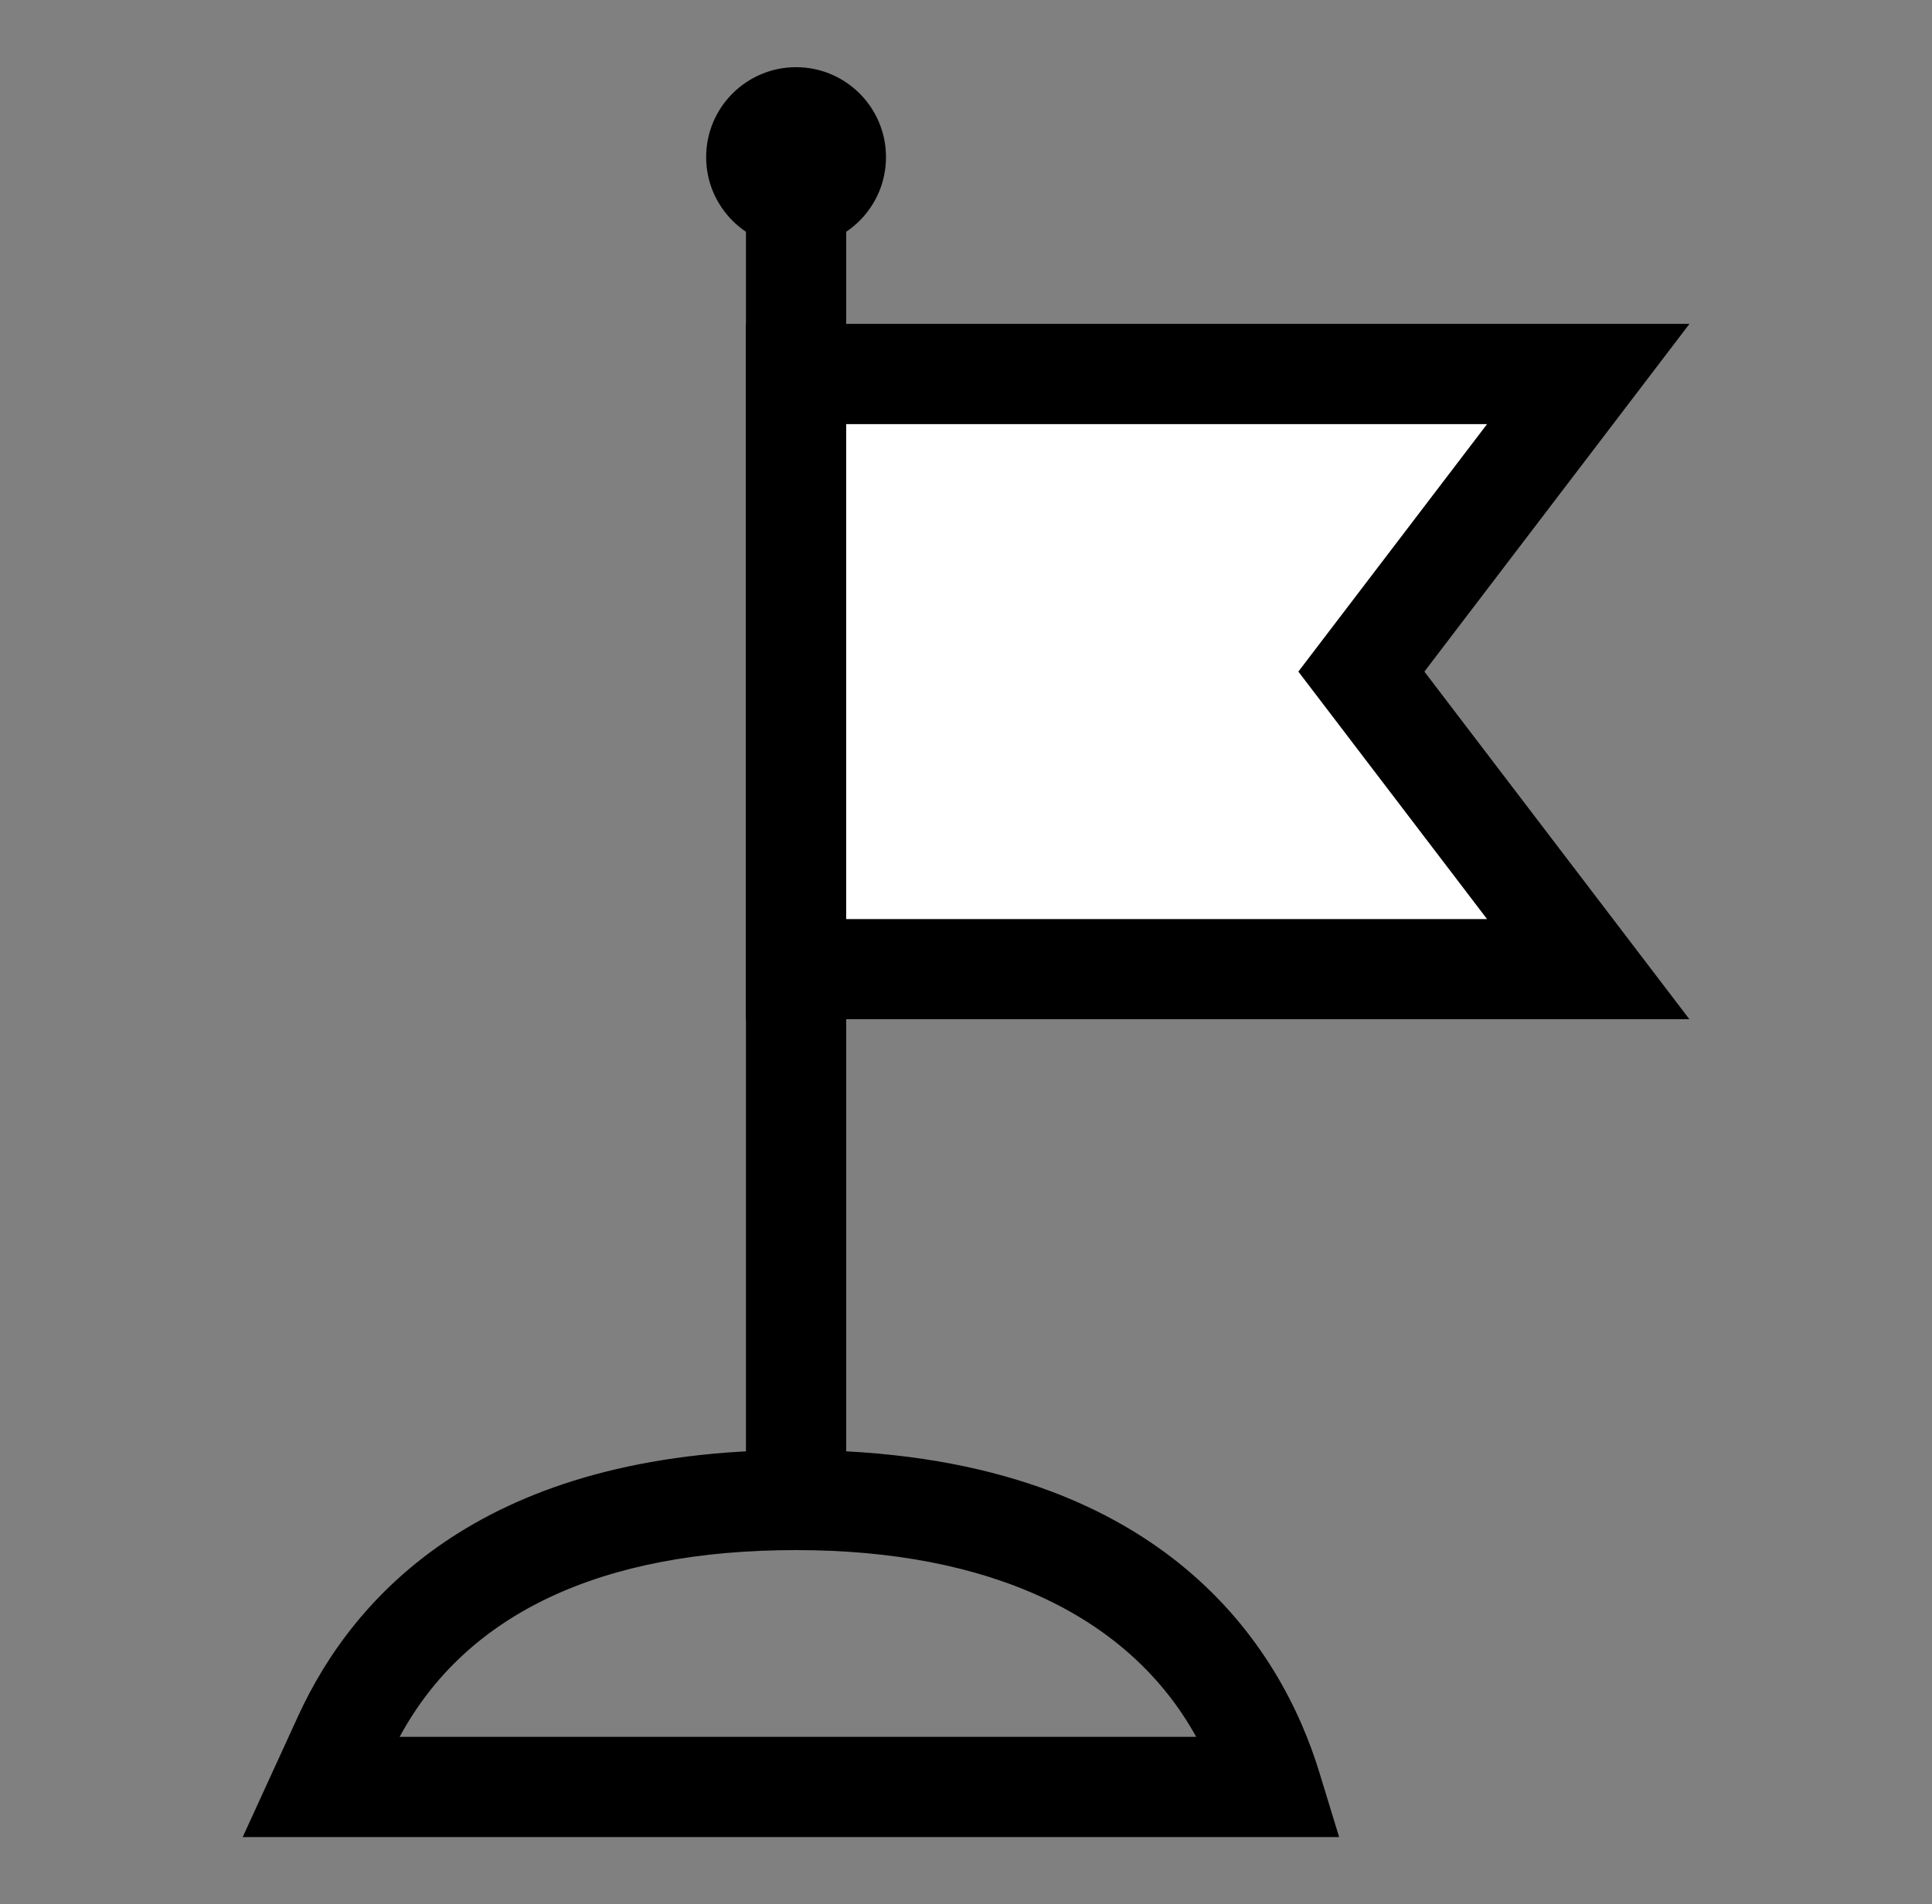
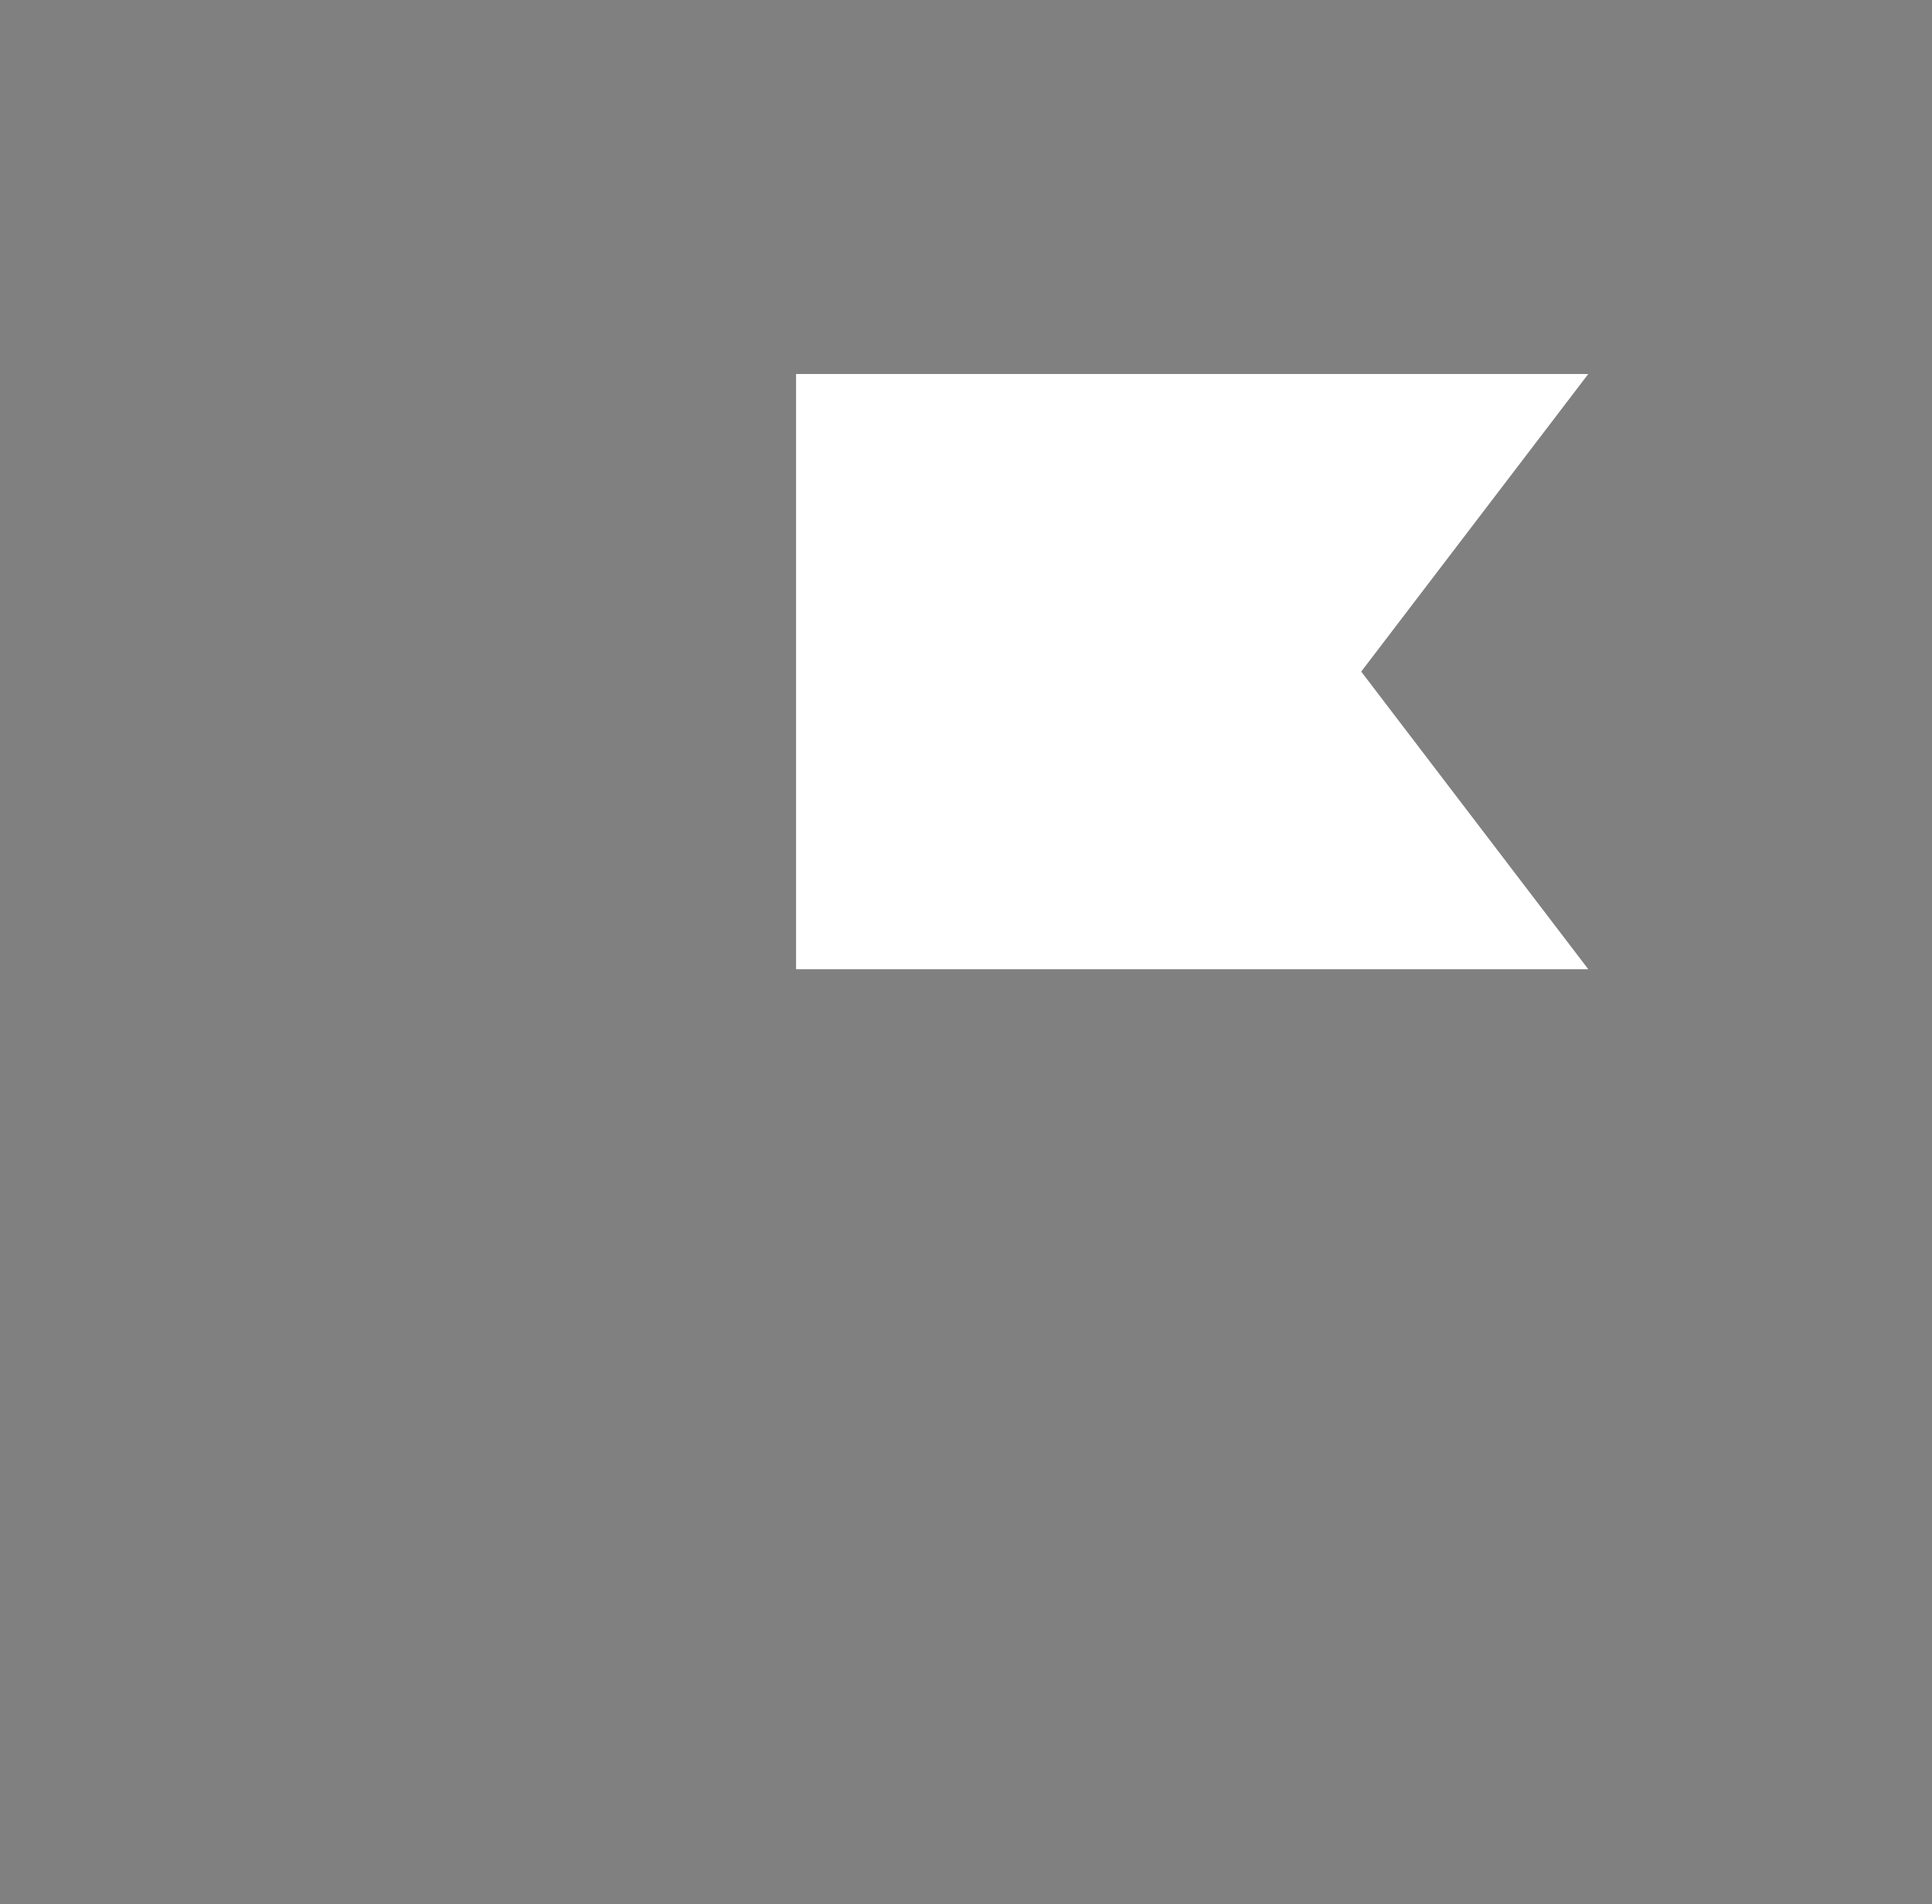
<svg xmlns="http://www.w3.org/2000/svg" id="Flag" version="1.1" viewBox="0 0 119.89 118.17">
  <rect x="0" y="0" width="119.89" height="118.17" fill="#808080" stroke="none" />
  <defs>
    <style>
      .st0 {
        fill: #fff;
      }
    </style>
  </defs>
-   <path d="M83.09,114.01H15.06l3.45-7.53c3.45-7.52,11.6-16.49,30.89-16.49,22.93,0,30.19,12.53,32.47,20l1.23,4.02ZM24.8,107.79h49.43c-4.15-7.51-12.8-11.59-24.83-11.59s-20.45,3.9-24.6,11.59Z" />
  <g>
-     <rect x="46.29" y="10.99" width="6.22" height="82.11" />
    <g>
      <polygon class="st0" points="98.56 60.15 49.4 60.15 49.4 23.21 98.56 23.21 84.47 41.68 98.56 60.15" />
-       <path d="M104.84,63.25h-58.55V20.1h58.55l-16.45,21.58,16.45,21.58ZM52.51,57.04h39.77l-11.71-15.36,11.71-15.36h-39.77v30.72Z" />
    </g>
-     <circle cx="49.4" cy="9.75" r="5.58" />
  </g>
</svg>